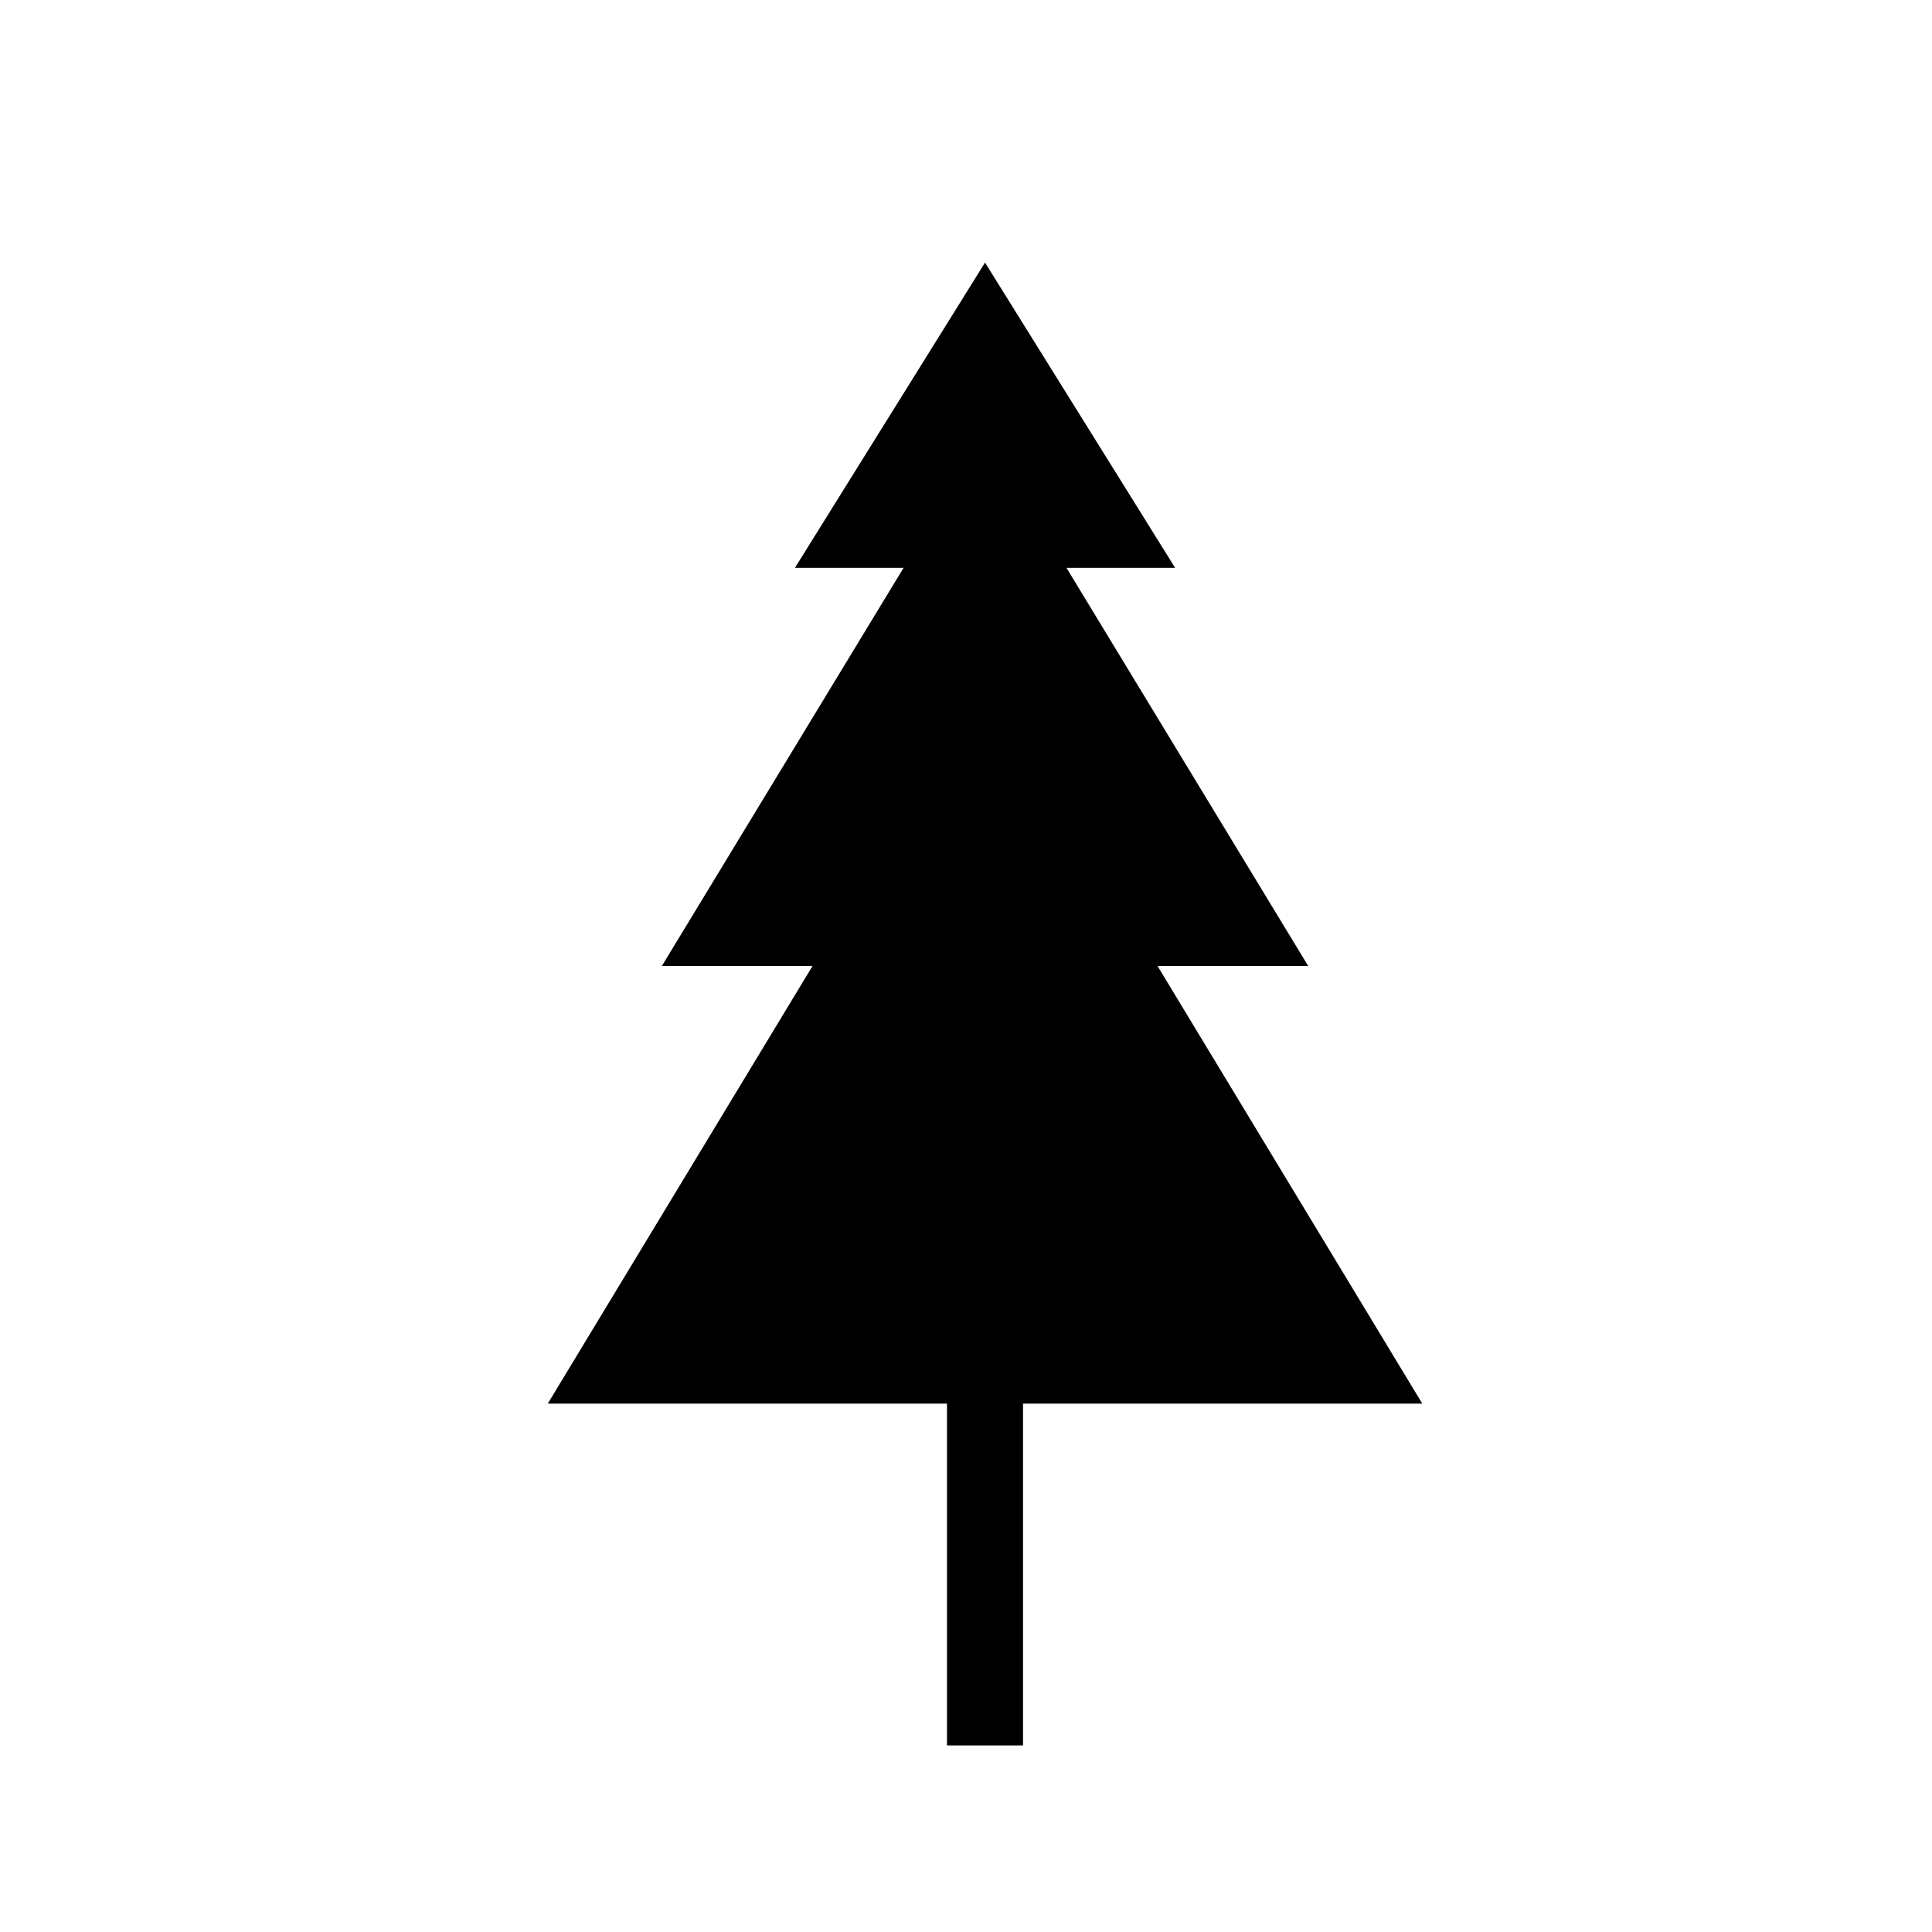
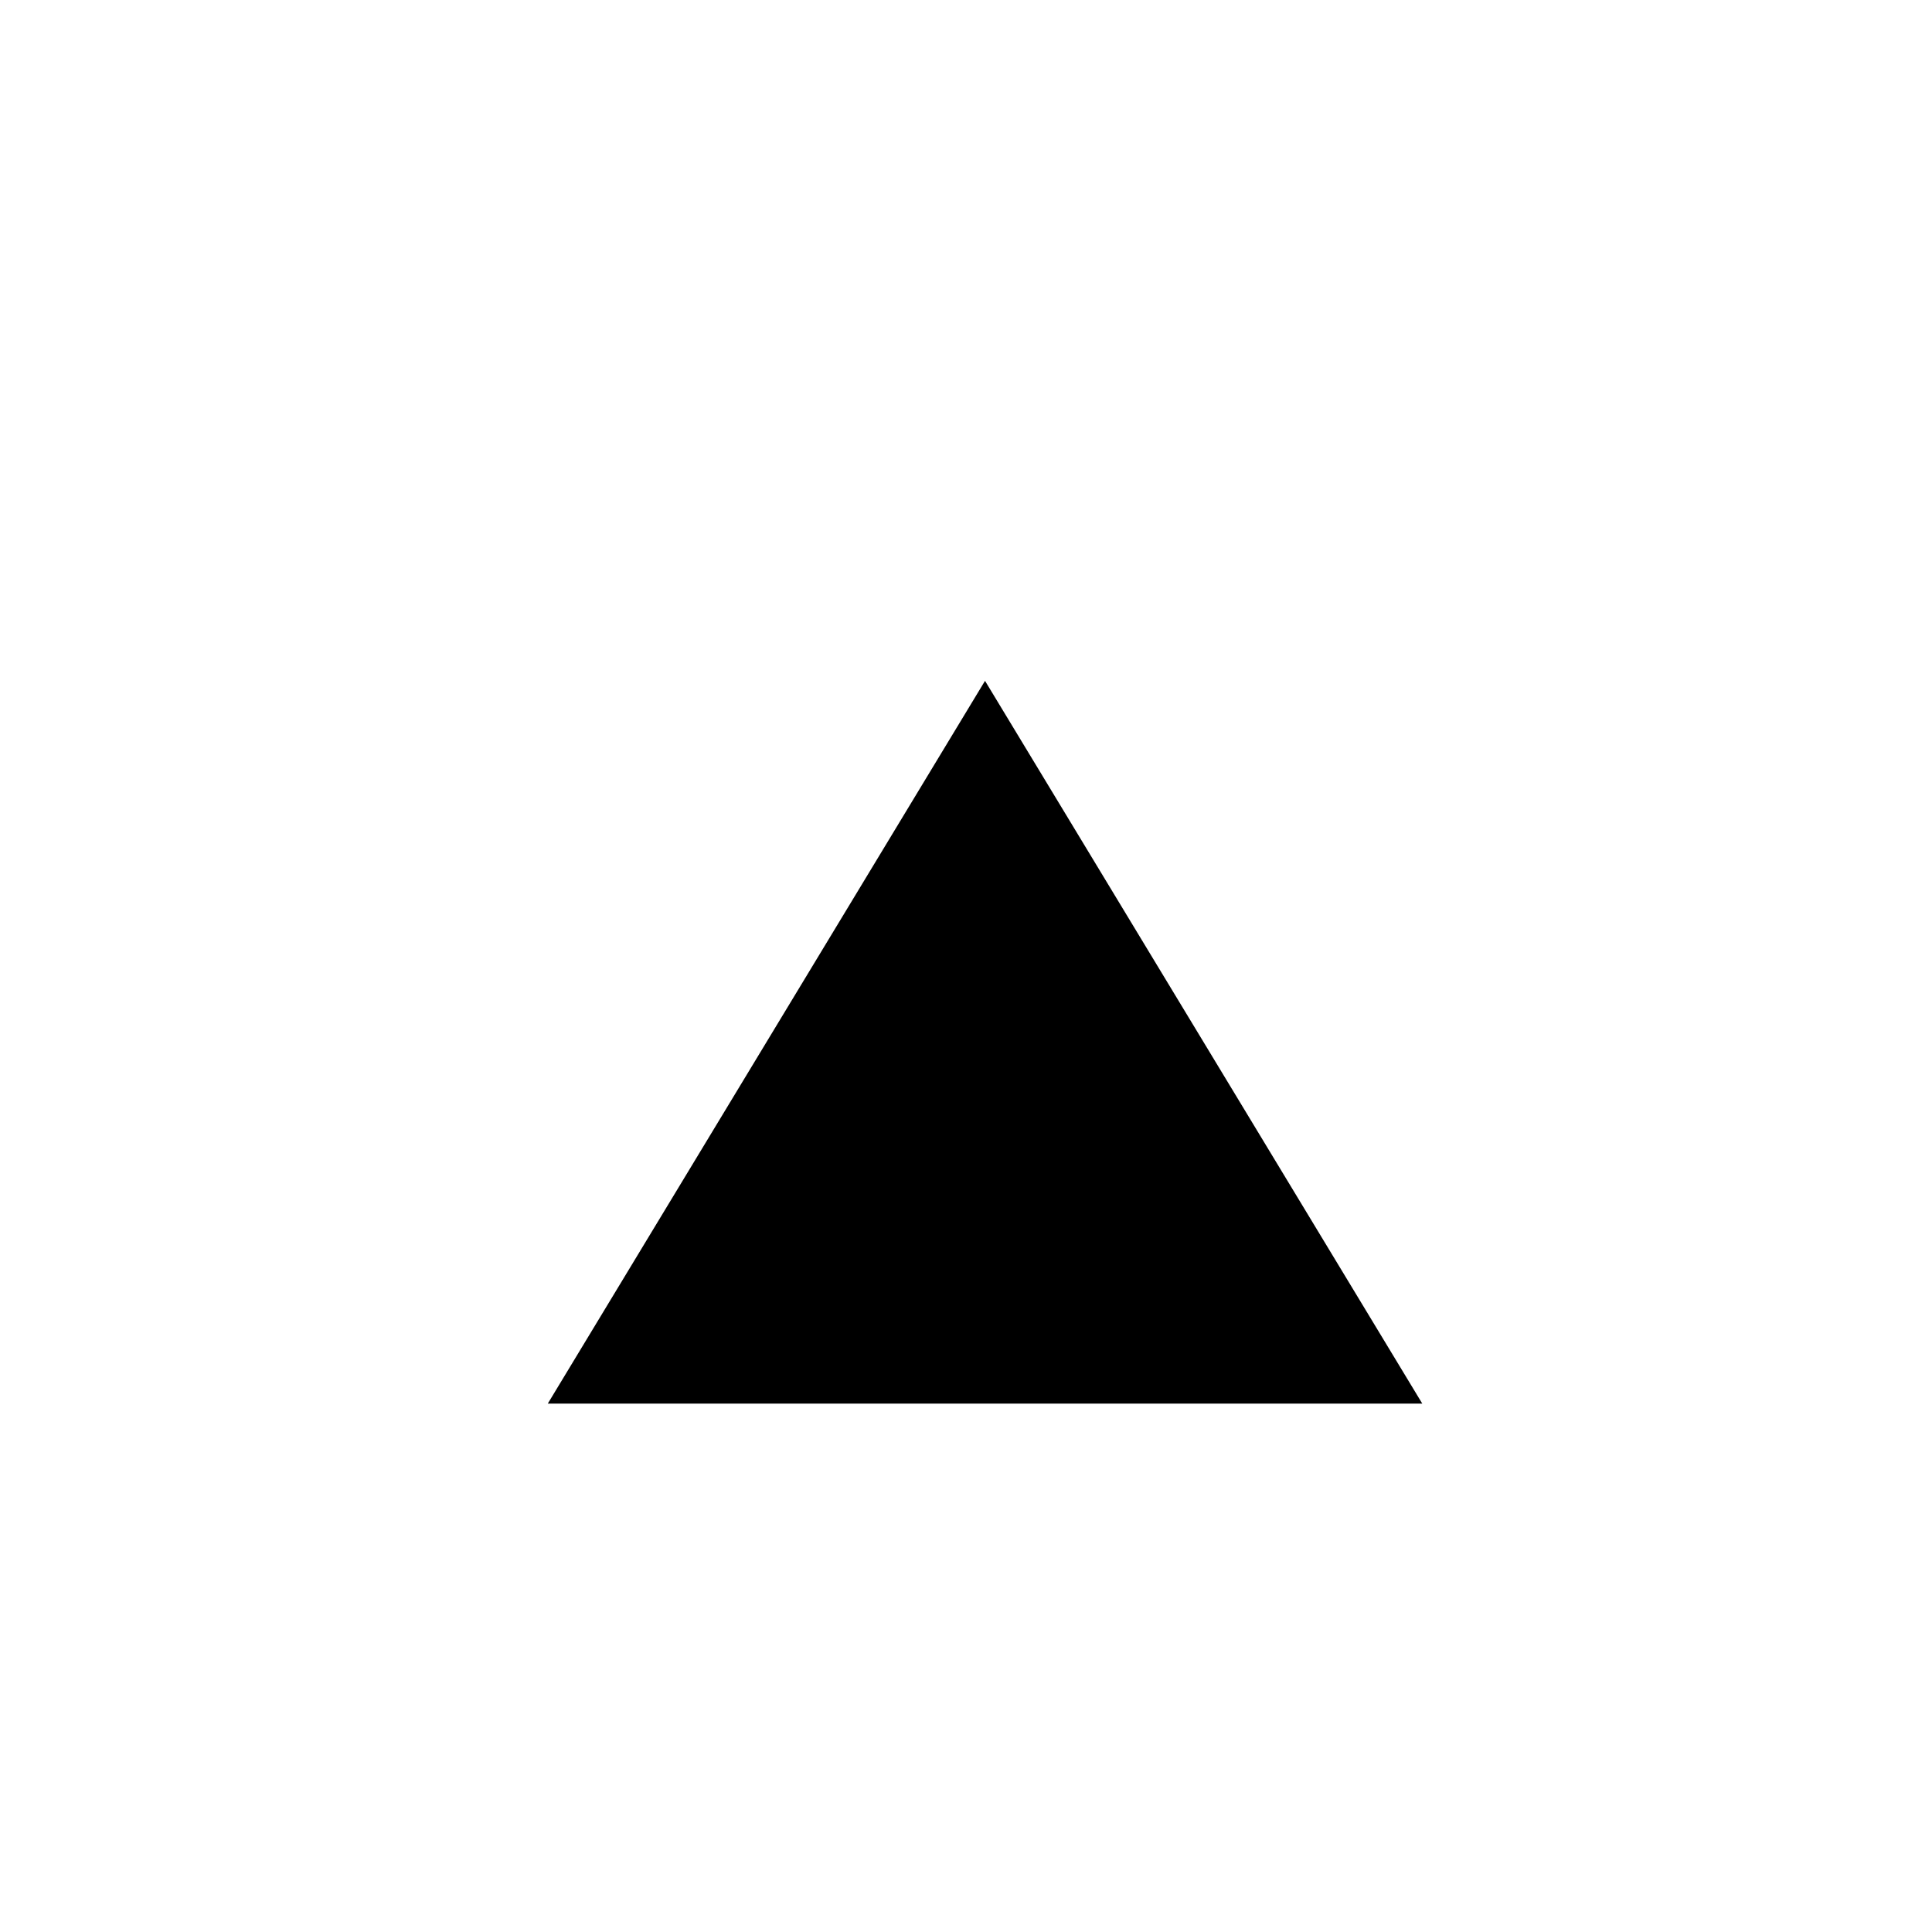
<svg xmlns="http://www.w3.org/2000/svg" fill="#000000" width="800px" height="800px" version="1.1" viewBox="144 144 512 512">
  <g fill-rule="evenodd">
-     <path d="m405.04 258.93 85.648 141.07h-171.29z" />
    <path d="m405.04 324.43 115.88 191.54h-231.75z" />
-     <path d="m405.04 213.59 50.383 80.895h-100.76z" />
-     <path d="m394.96 450.38h20.152v156.18h-20.152z" />
  </g>
</svg>